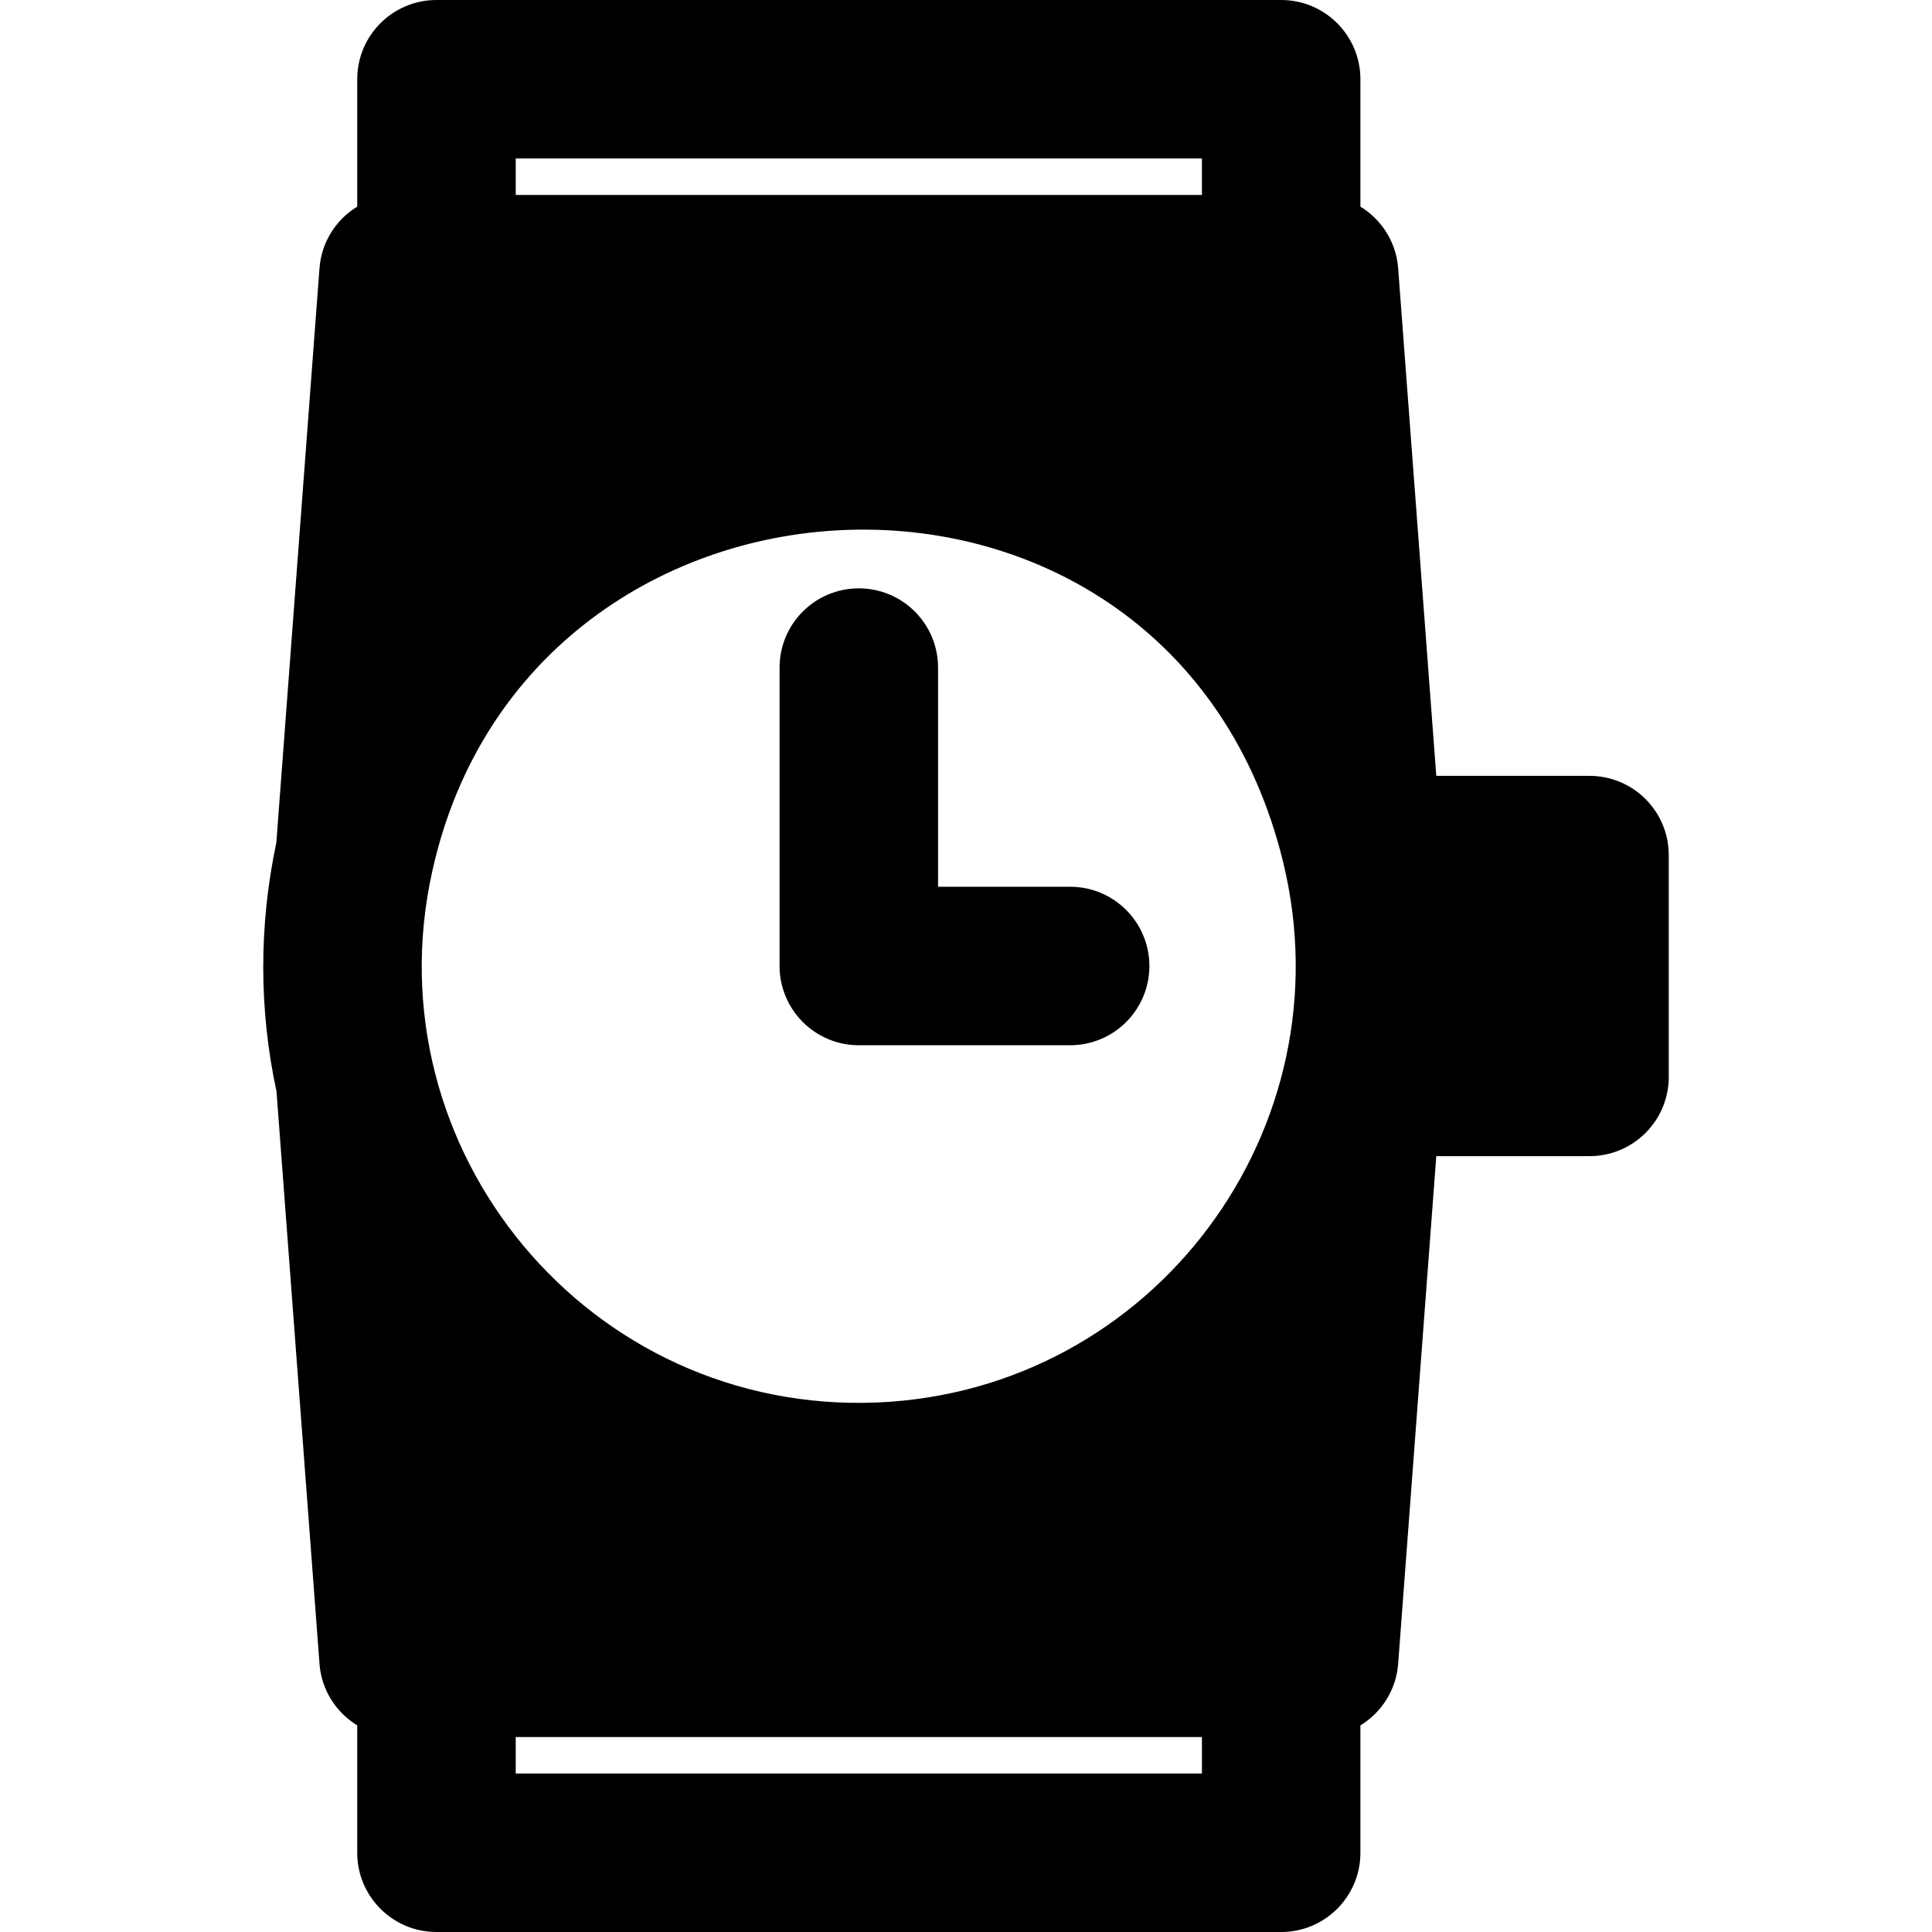
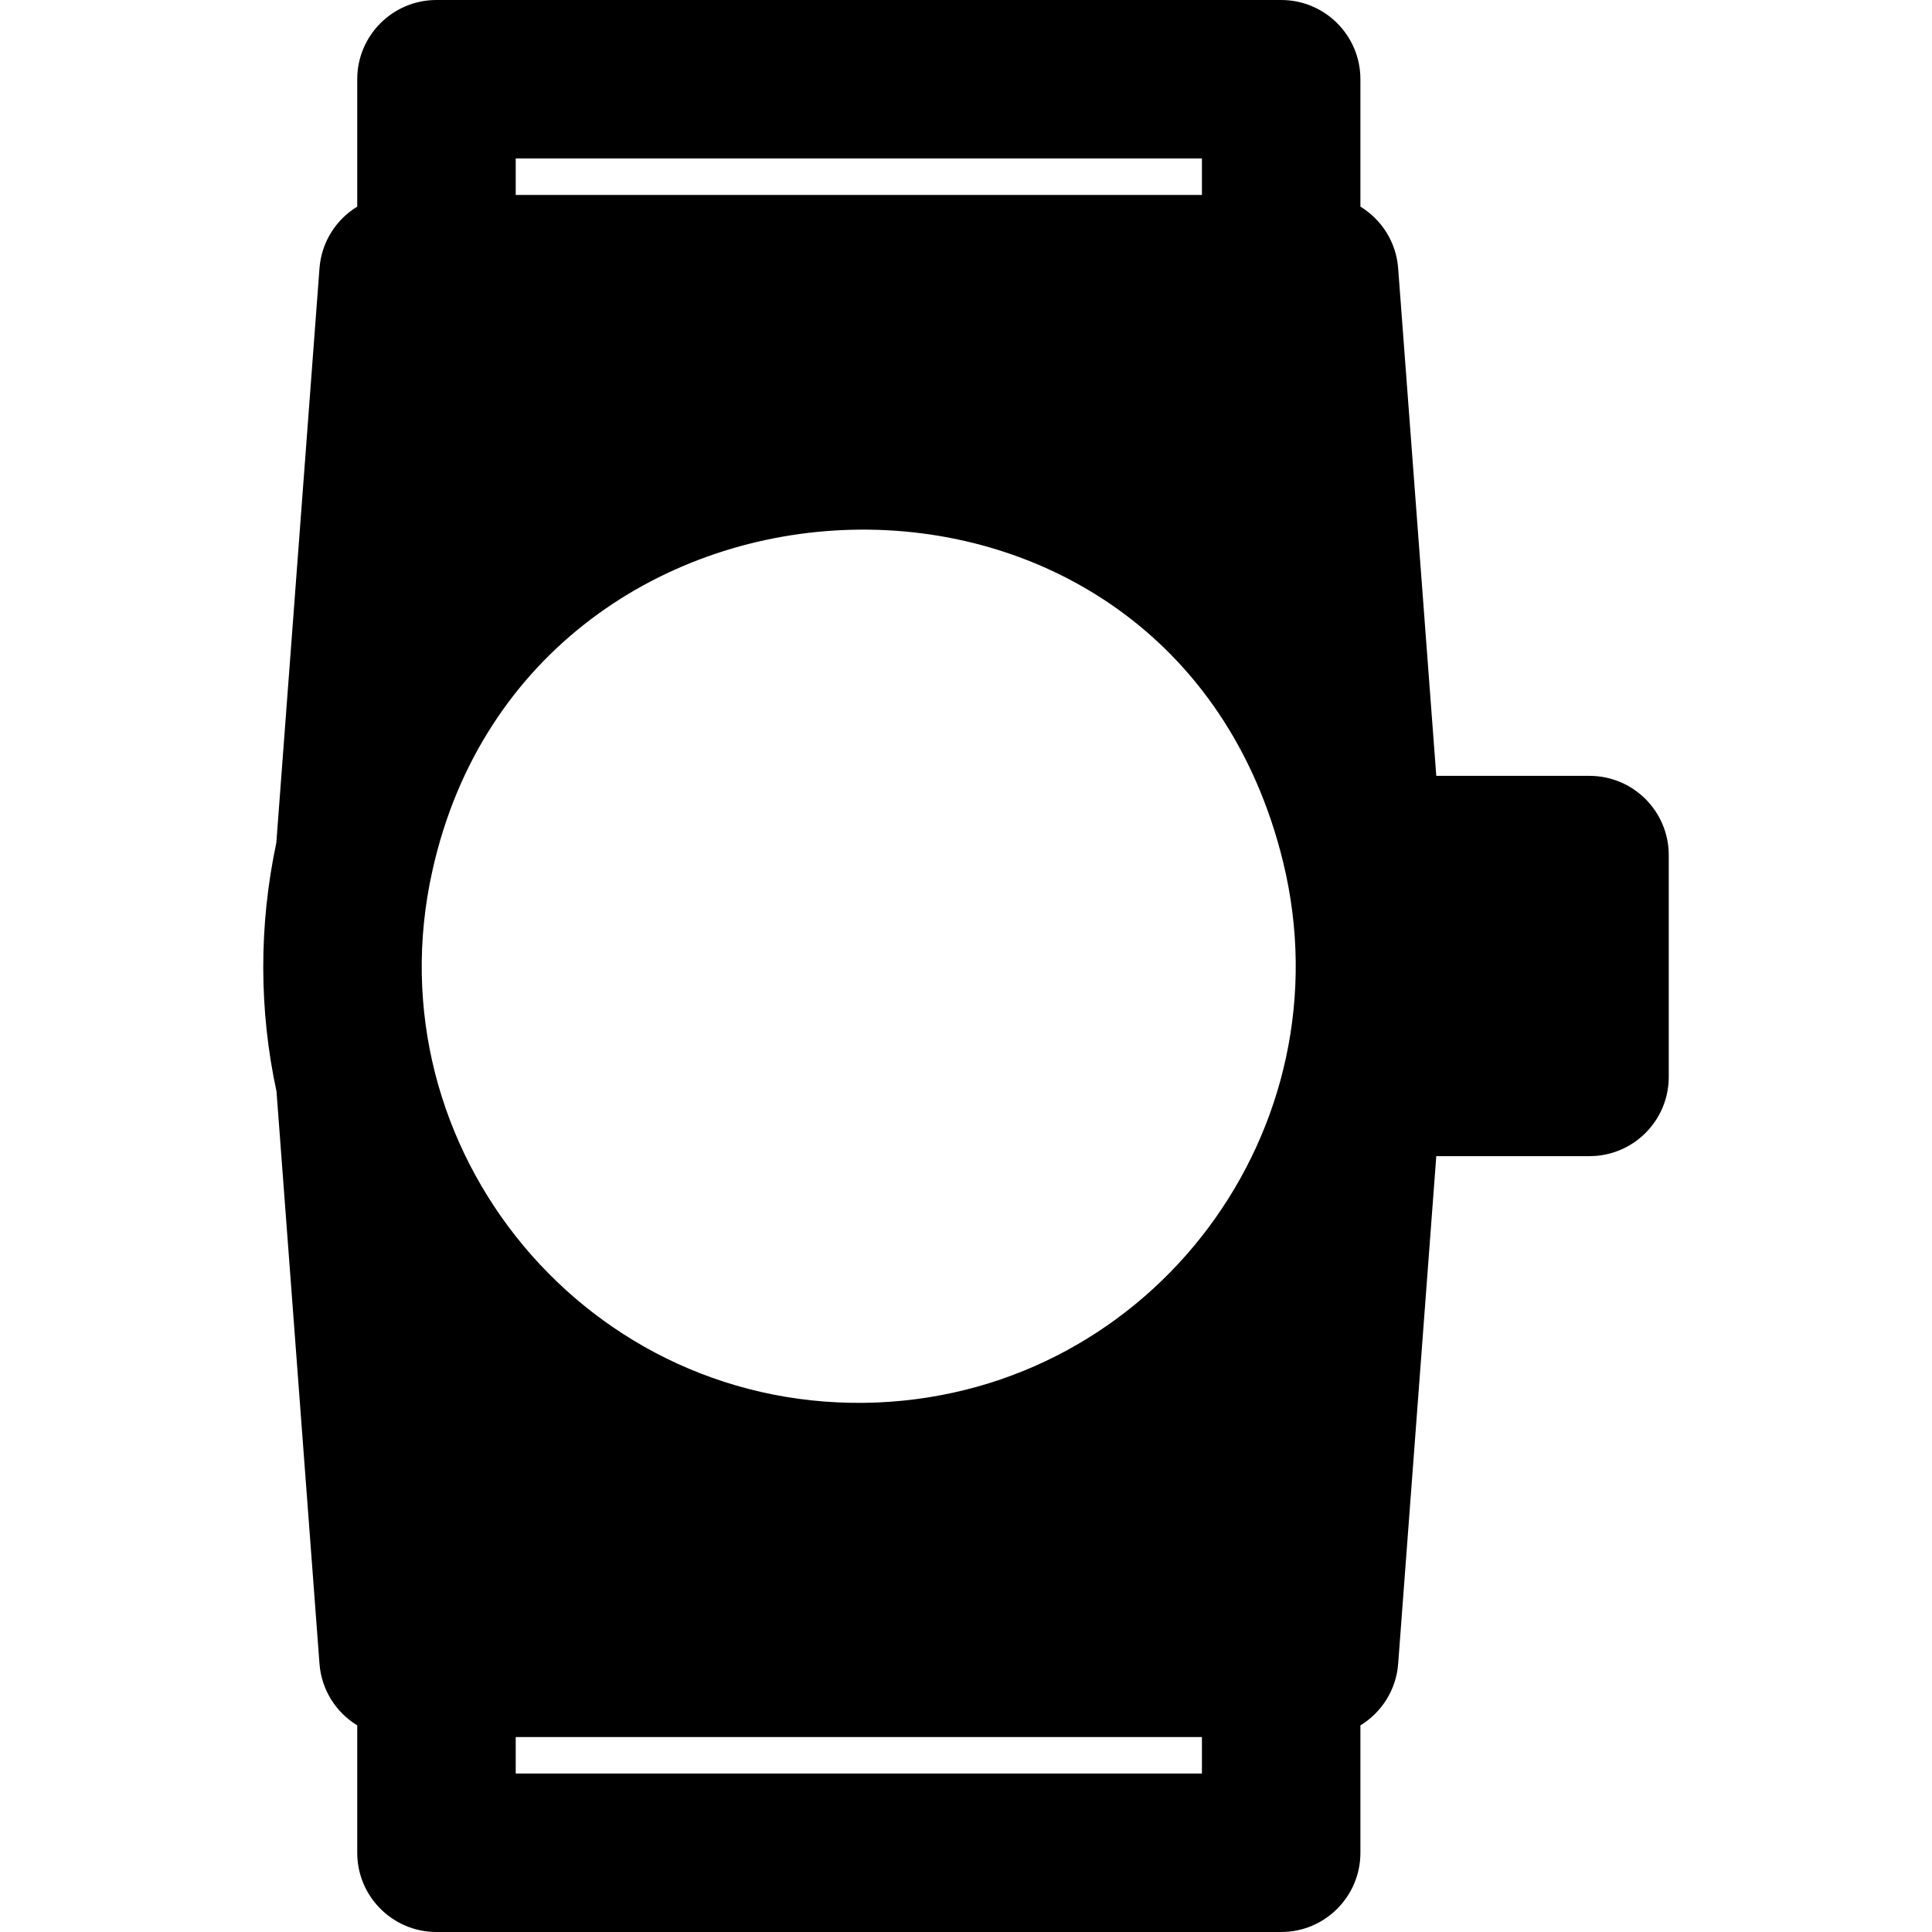
<svg xmlns="http://www.w3.org/2000/svg" version="1.1" id="Layer_1" x="0px" y="0px" viewBox="0 0 511.999 511.999" style="enable-background:new 0 0 511.999 511.999;" xml:space="preserve">
  <g>
    <g>
      <g>
-         <path d="M283.598,234.999h-35.003V176.92c0-11.598-9.403-21-21-21c-11.598,0-21,9.402-21,21v79.08c0,11.598,9.403,21,21,21     h56.003c11.598,0,21-9.402,21-21S295.197,234.999,283.598,234.999z" />
        <path d="M421.234,205.611h-40.605L370.524,71.094c-0.524-6.971-4.416-12.924-10.003-16.341V21c0-11.598-9.402-21-21-21H115.671     c-11.598,0-21,9.402-21,21v33.753c-5.586,3.417-9.479,9.37-10.003,16.34L73.23,223.348c-4.686,22.082-4.571,44.467,0.043,65.872     l11.395,151.686c0.524,6.971,4.416,12.924,10.003,16.34v33.753c0,11.598,9.403,21,21,21h223.851c11.598,0,21-9.402,21-21v-33.753     c5.587-3.417,9.479-9.37,10.003-16.341l10.105-134.517h40.605c11.598,0,21-9.403,21-21V226.61     C442.234,215.014,432.831,205.611,421.234,205.611z M136.671,42h181.85v9.666h-181.85V42z M318.522,470h-181.85v-9.666h181.85     V470z M232.621,371.668c-76.588,3.223-134.515-67.069-118.048-140.852c25.839-116.713,195.81-123.622,225.457-2.411     C357.306,299.079,305.794,368.468,232.621,371.668z" />
      </g>
    </g>
  </g>
  <g>
</g>
  <g>
</g>
  <g>
</g>
  <g>
</g>
  <g>
</g>
  <g>
</g>
  <g>
</g>
  <g>
</g>
  <g>
</g>
  <g>
</g>
  <g>
</g>
  <g>
</g>
  <g>
</g>
  <g>
</g>
  <g>
</g>
</svg>